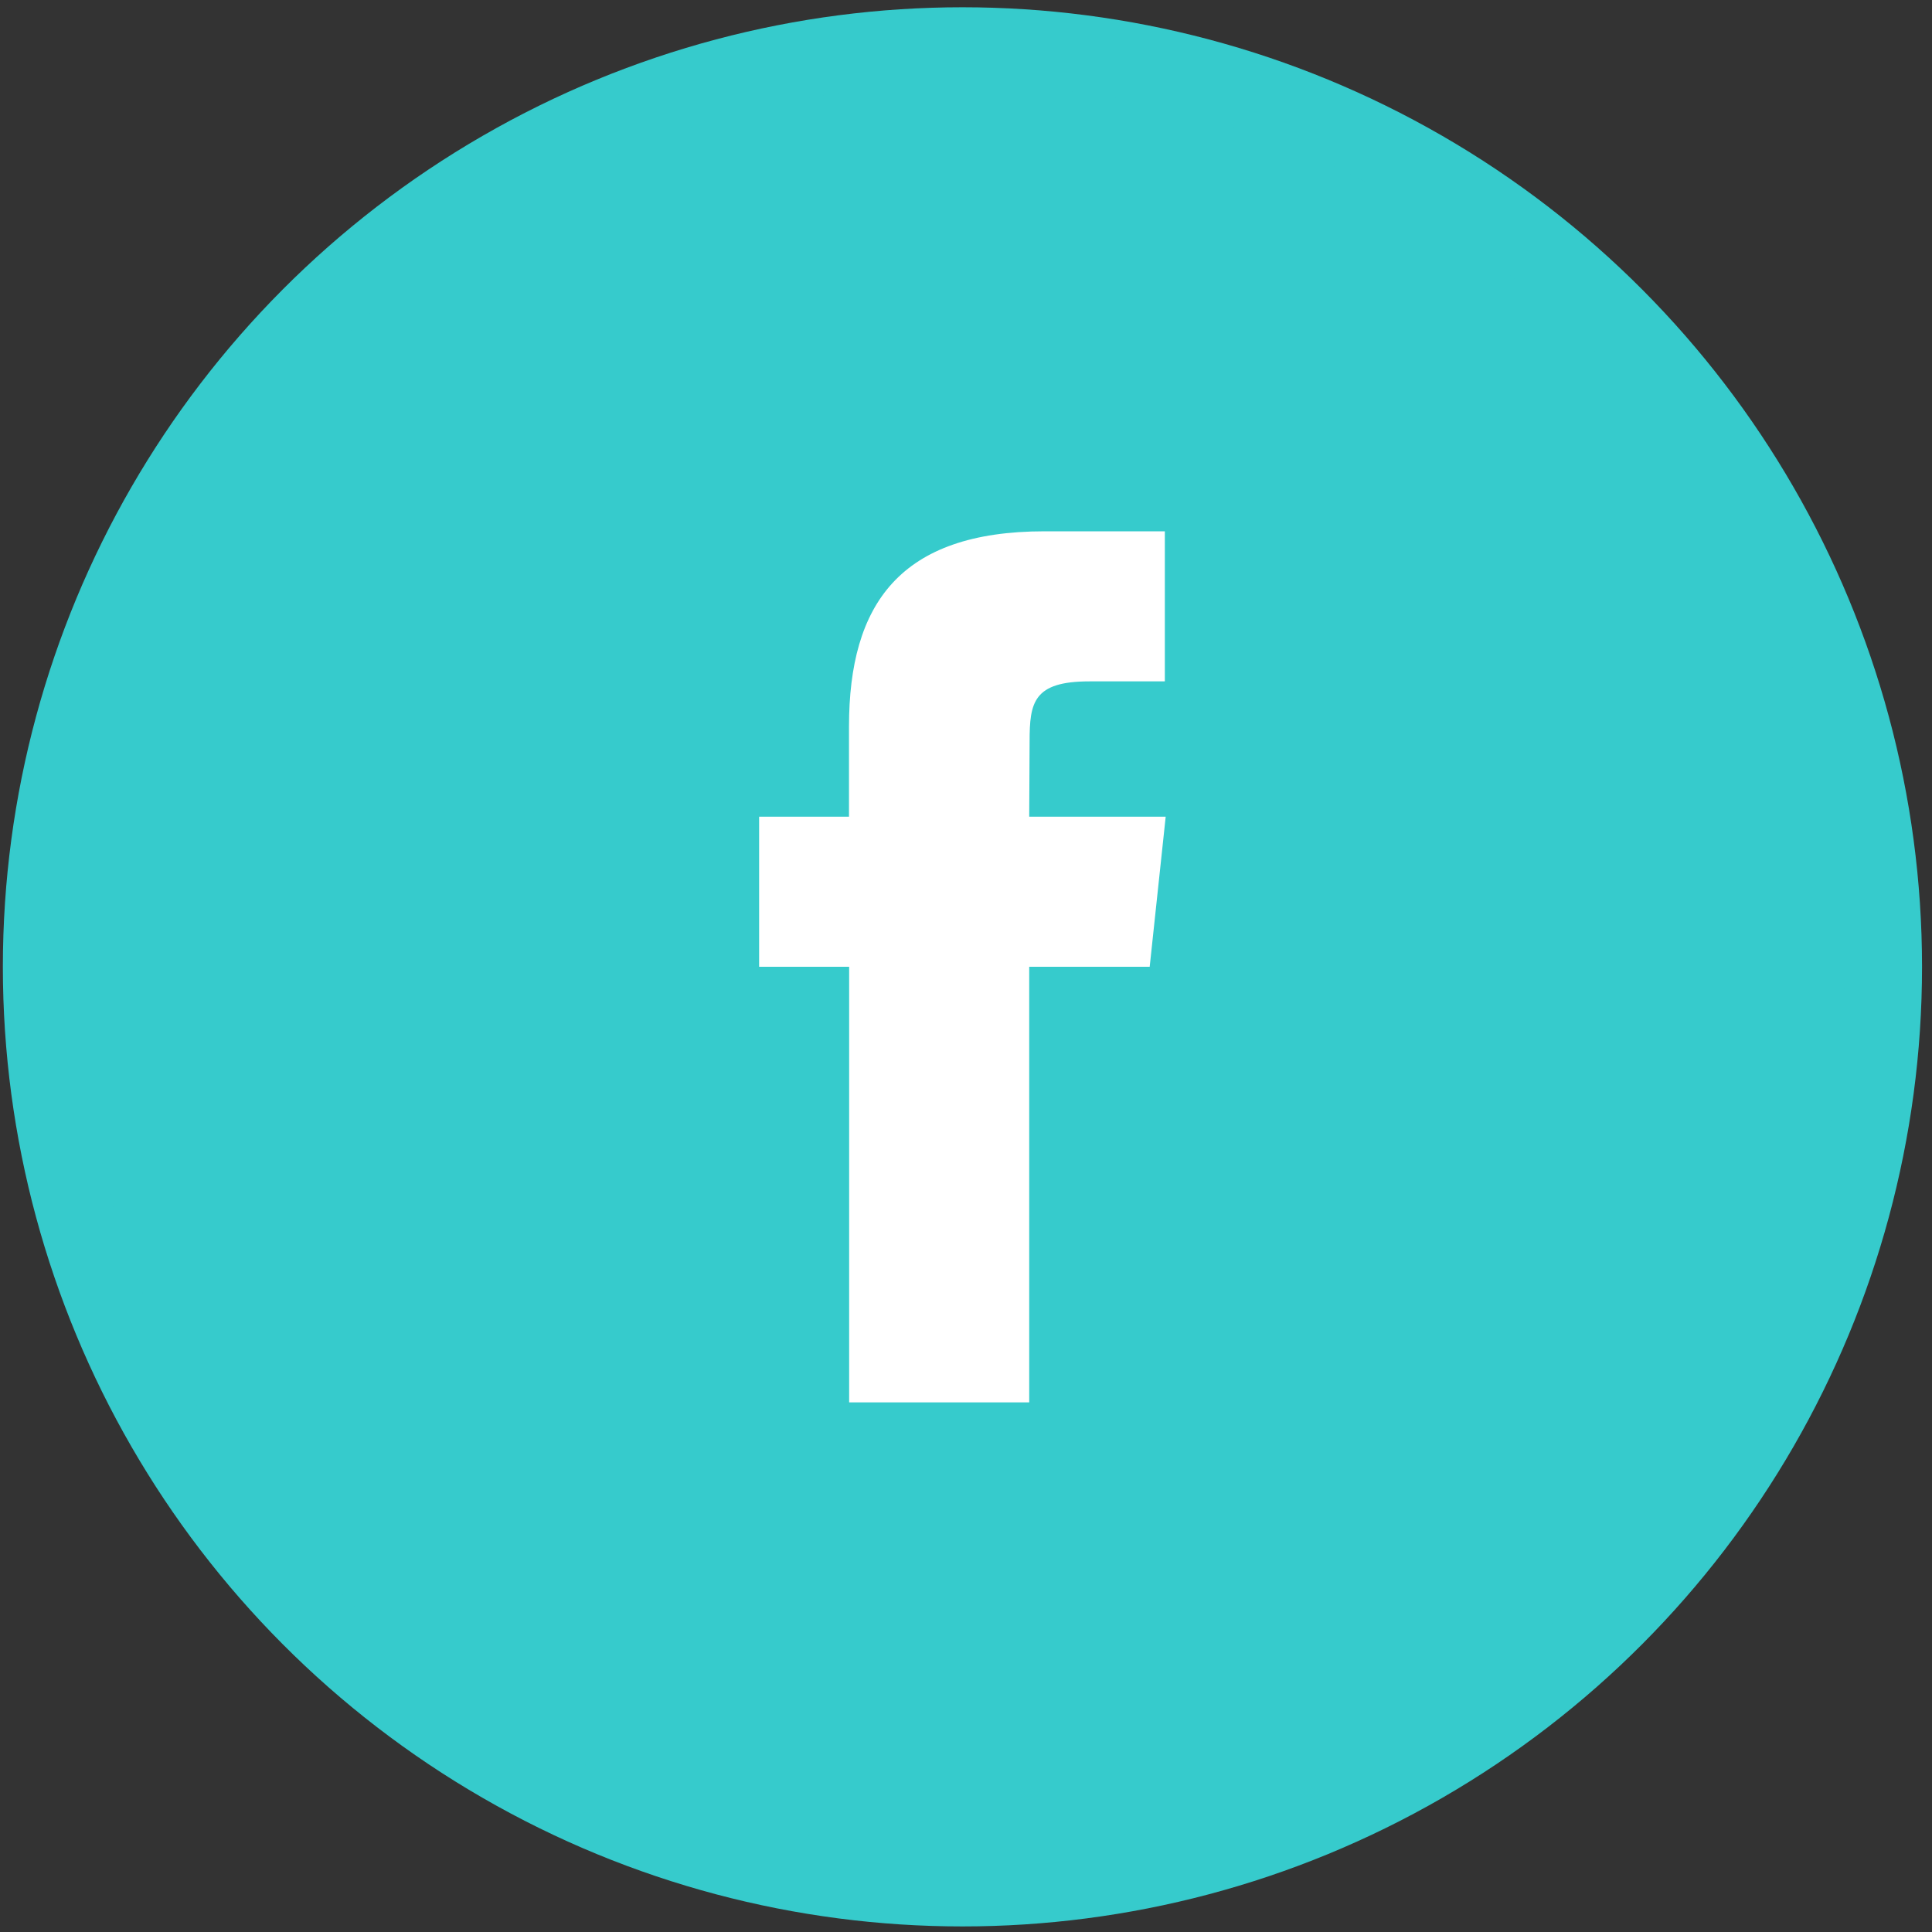
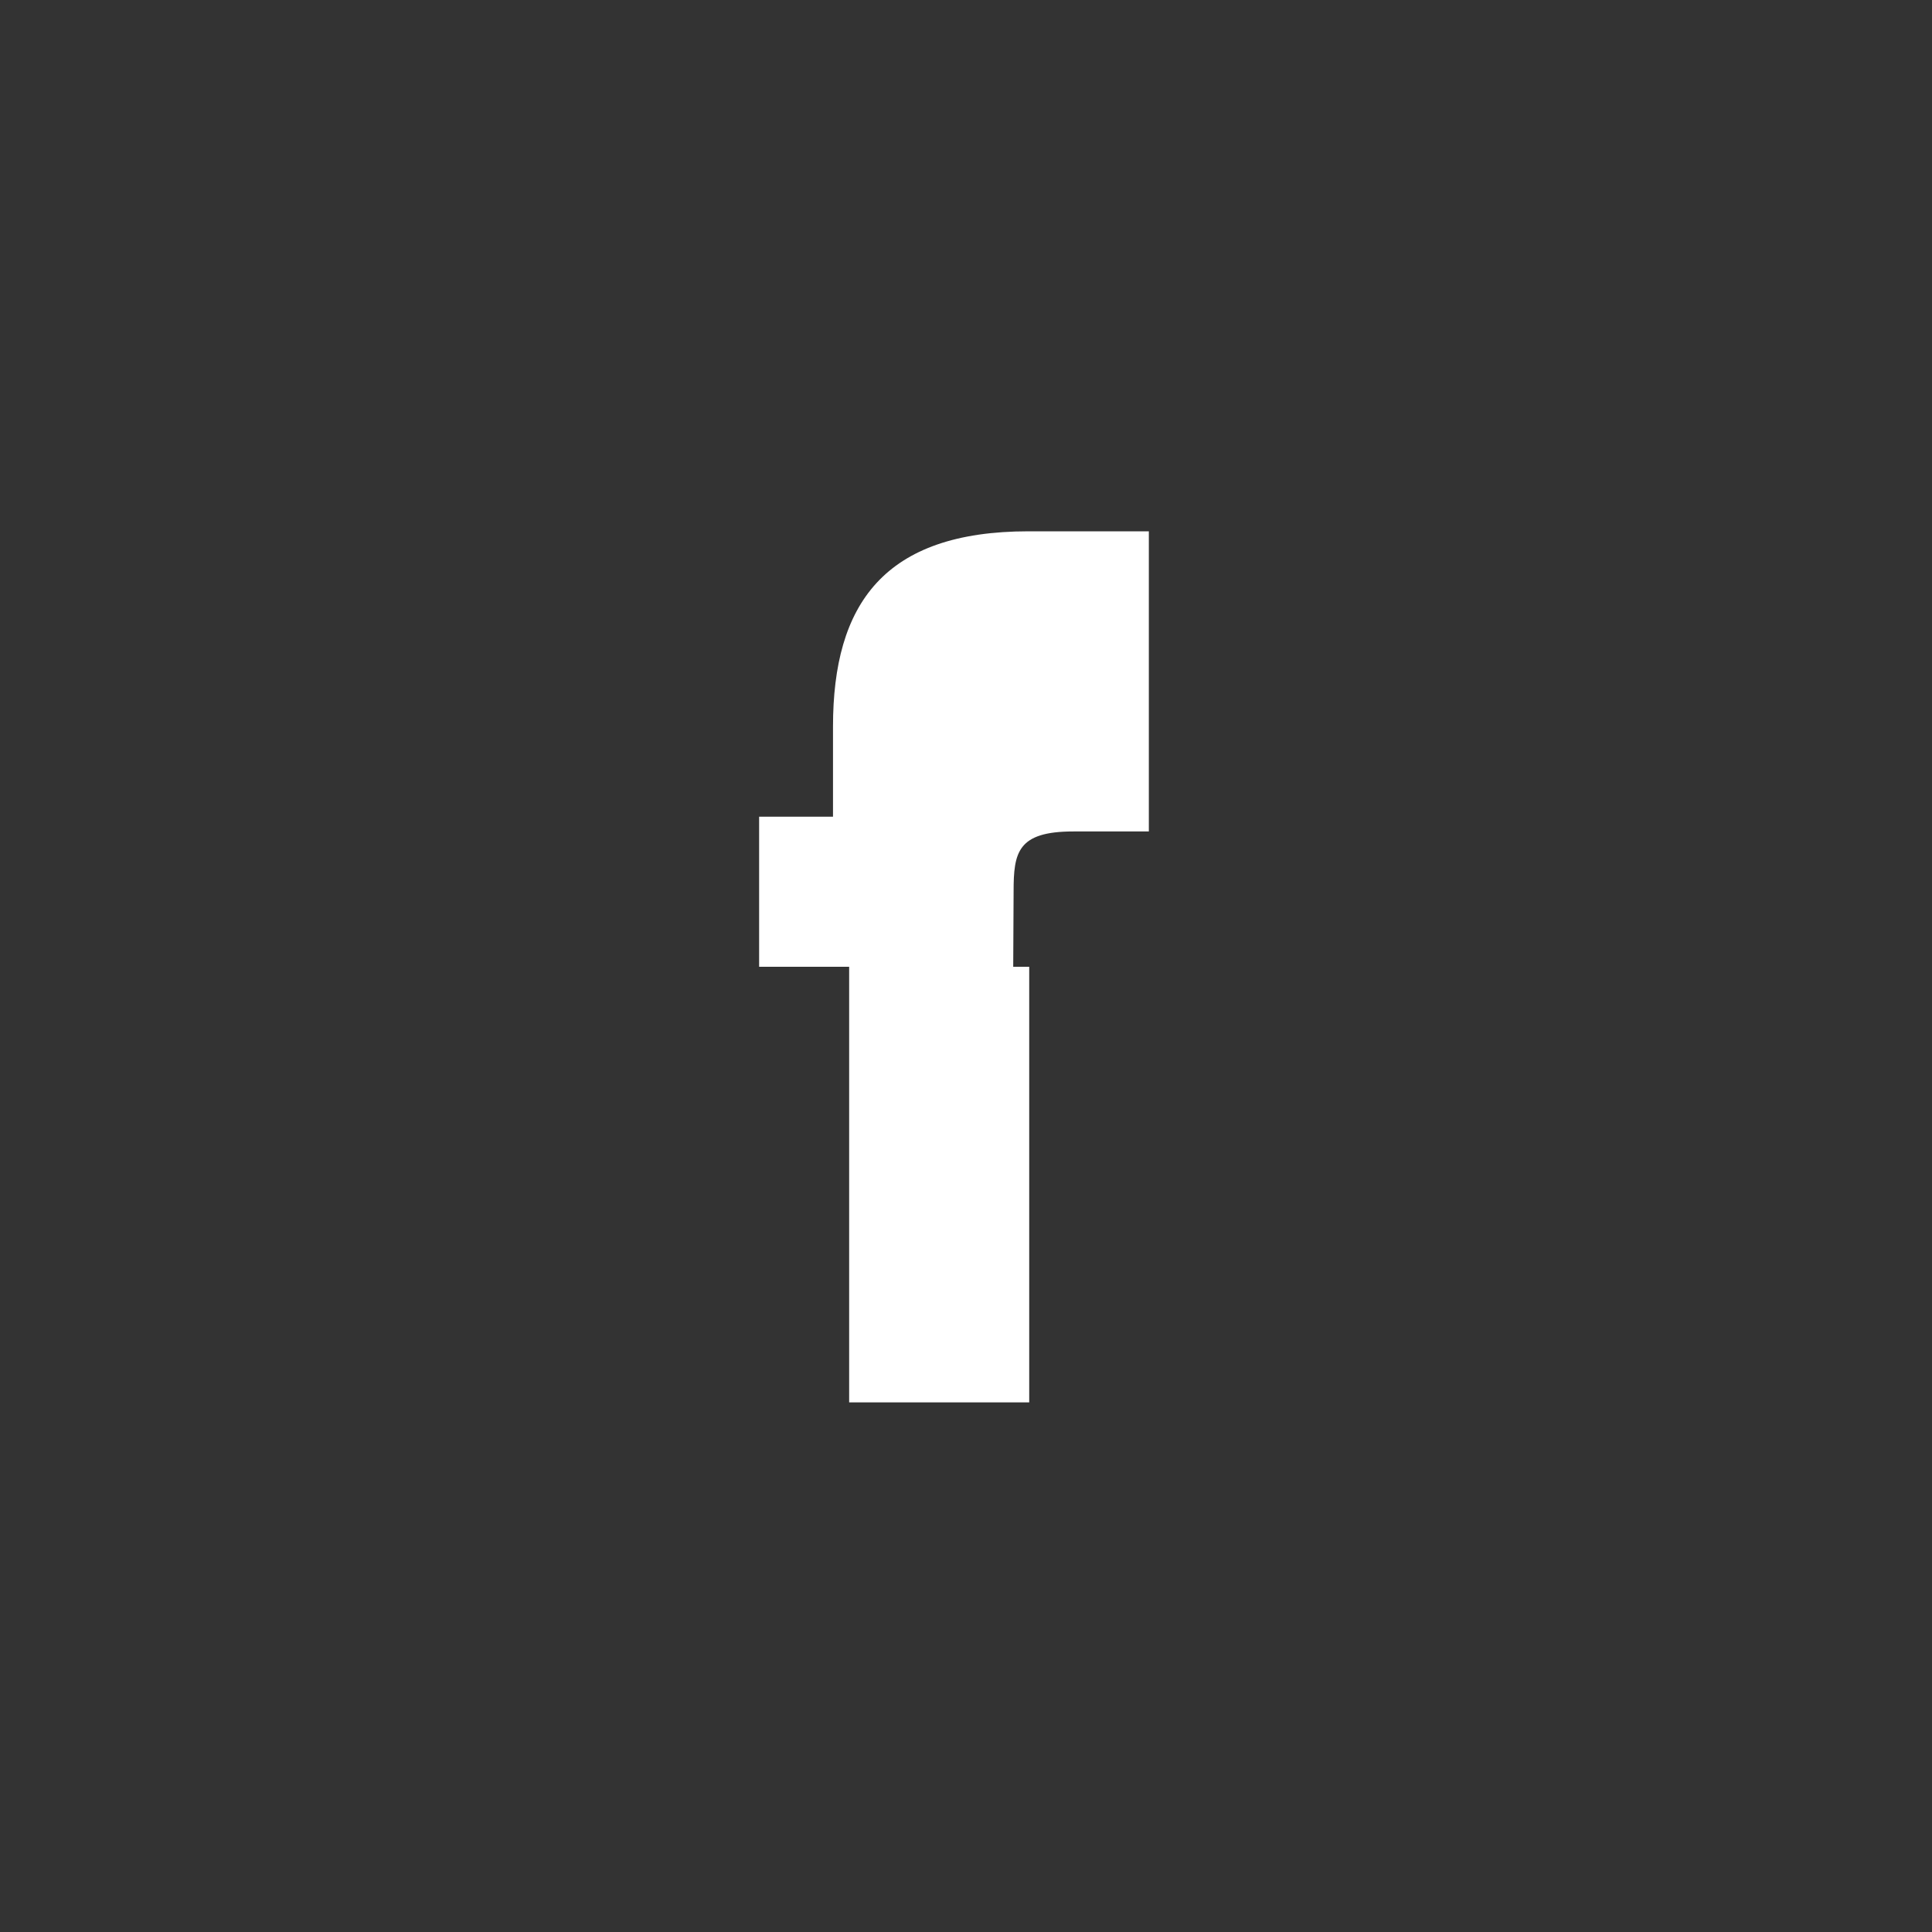
<svg xmlns="http://www.w3.org/2000/svg" version="1.1" id="Layer_1" x="0px" y="0px" width="25px" height="25px" viewBox="0 0 25 25" enable-background="new 0 0 25 25" xml:space="preserve">
  <rect x="0" y="0" width="25" height="25" fill="#333333" stroke="none" />
-   <circle fill="#36CBCC" stroke="#36CBCC" stroke-miterlimit="10" cx="12.454" cy="12.511" r="11.917" />
-   <path fill="#FFFFFF" d="M13.318,18.146V12.51h1.559l0.207-1.942h-1.766l0.005-0.973c0-0.506,0.049-0.778,0.774-0.778h0.976V6.875  h-1.556c-1.872,0-2.531,0.942-2.531,2.526v1.167H9.823v1.942h1.165v5.637H13.318L13.318,18.146z" />
+   <path fill="#FFFFFF" d="M13.318,18.146V12.51h1.559h-1.766l0.005-0.973c0-0.506,0.049-0.778,0.774-0.778h0.976V6.875  h-1.556c-1.872,0-2.531,0.942-2.531,2.526v1.167H9.823v1.942h1.165v5.637H13.318L13.318,18.146z" />
</svg>